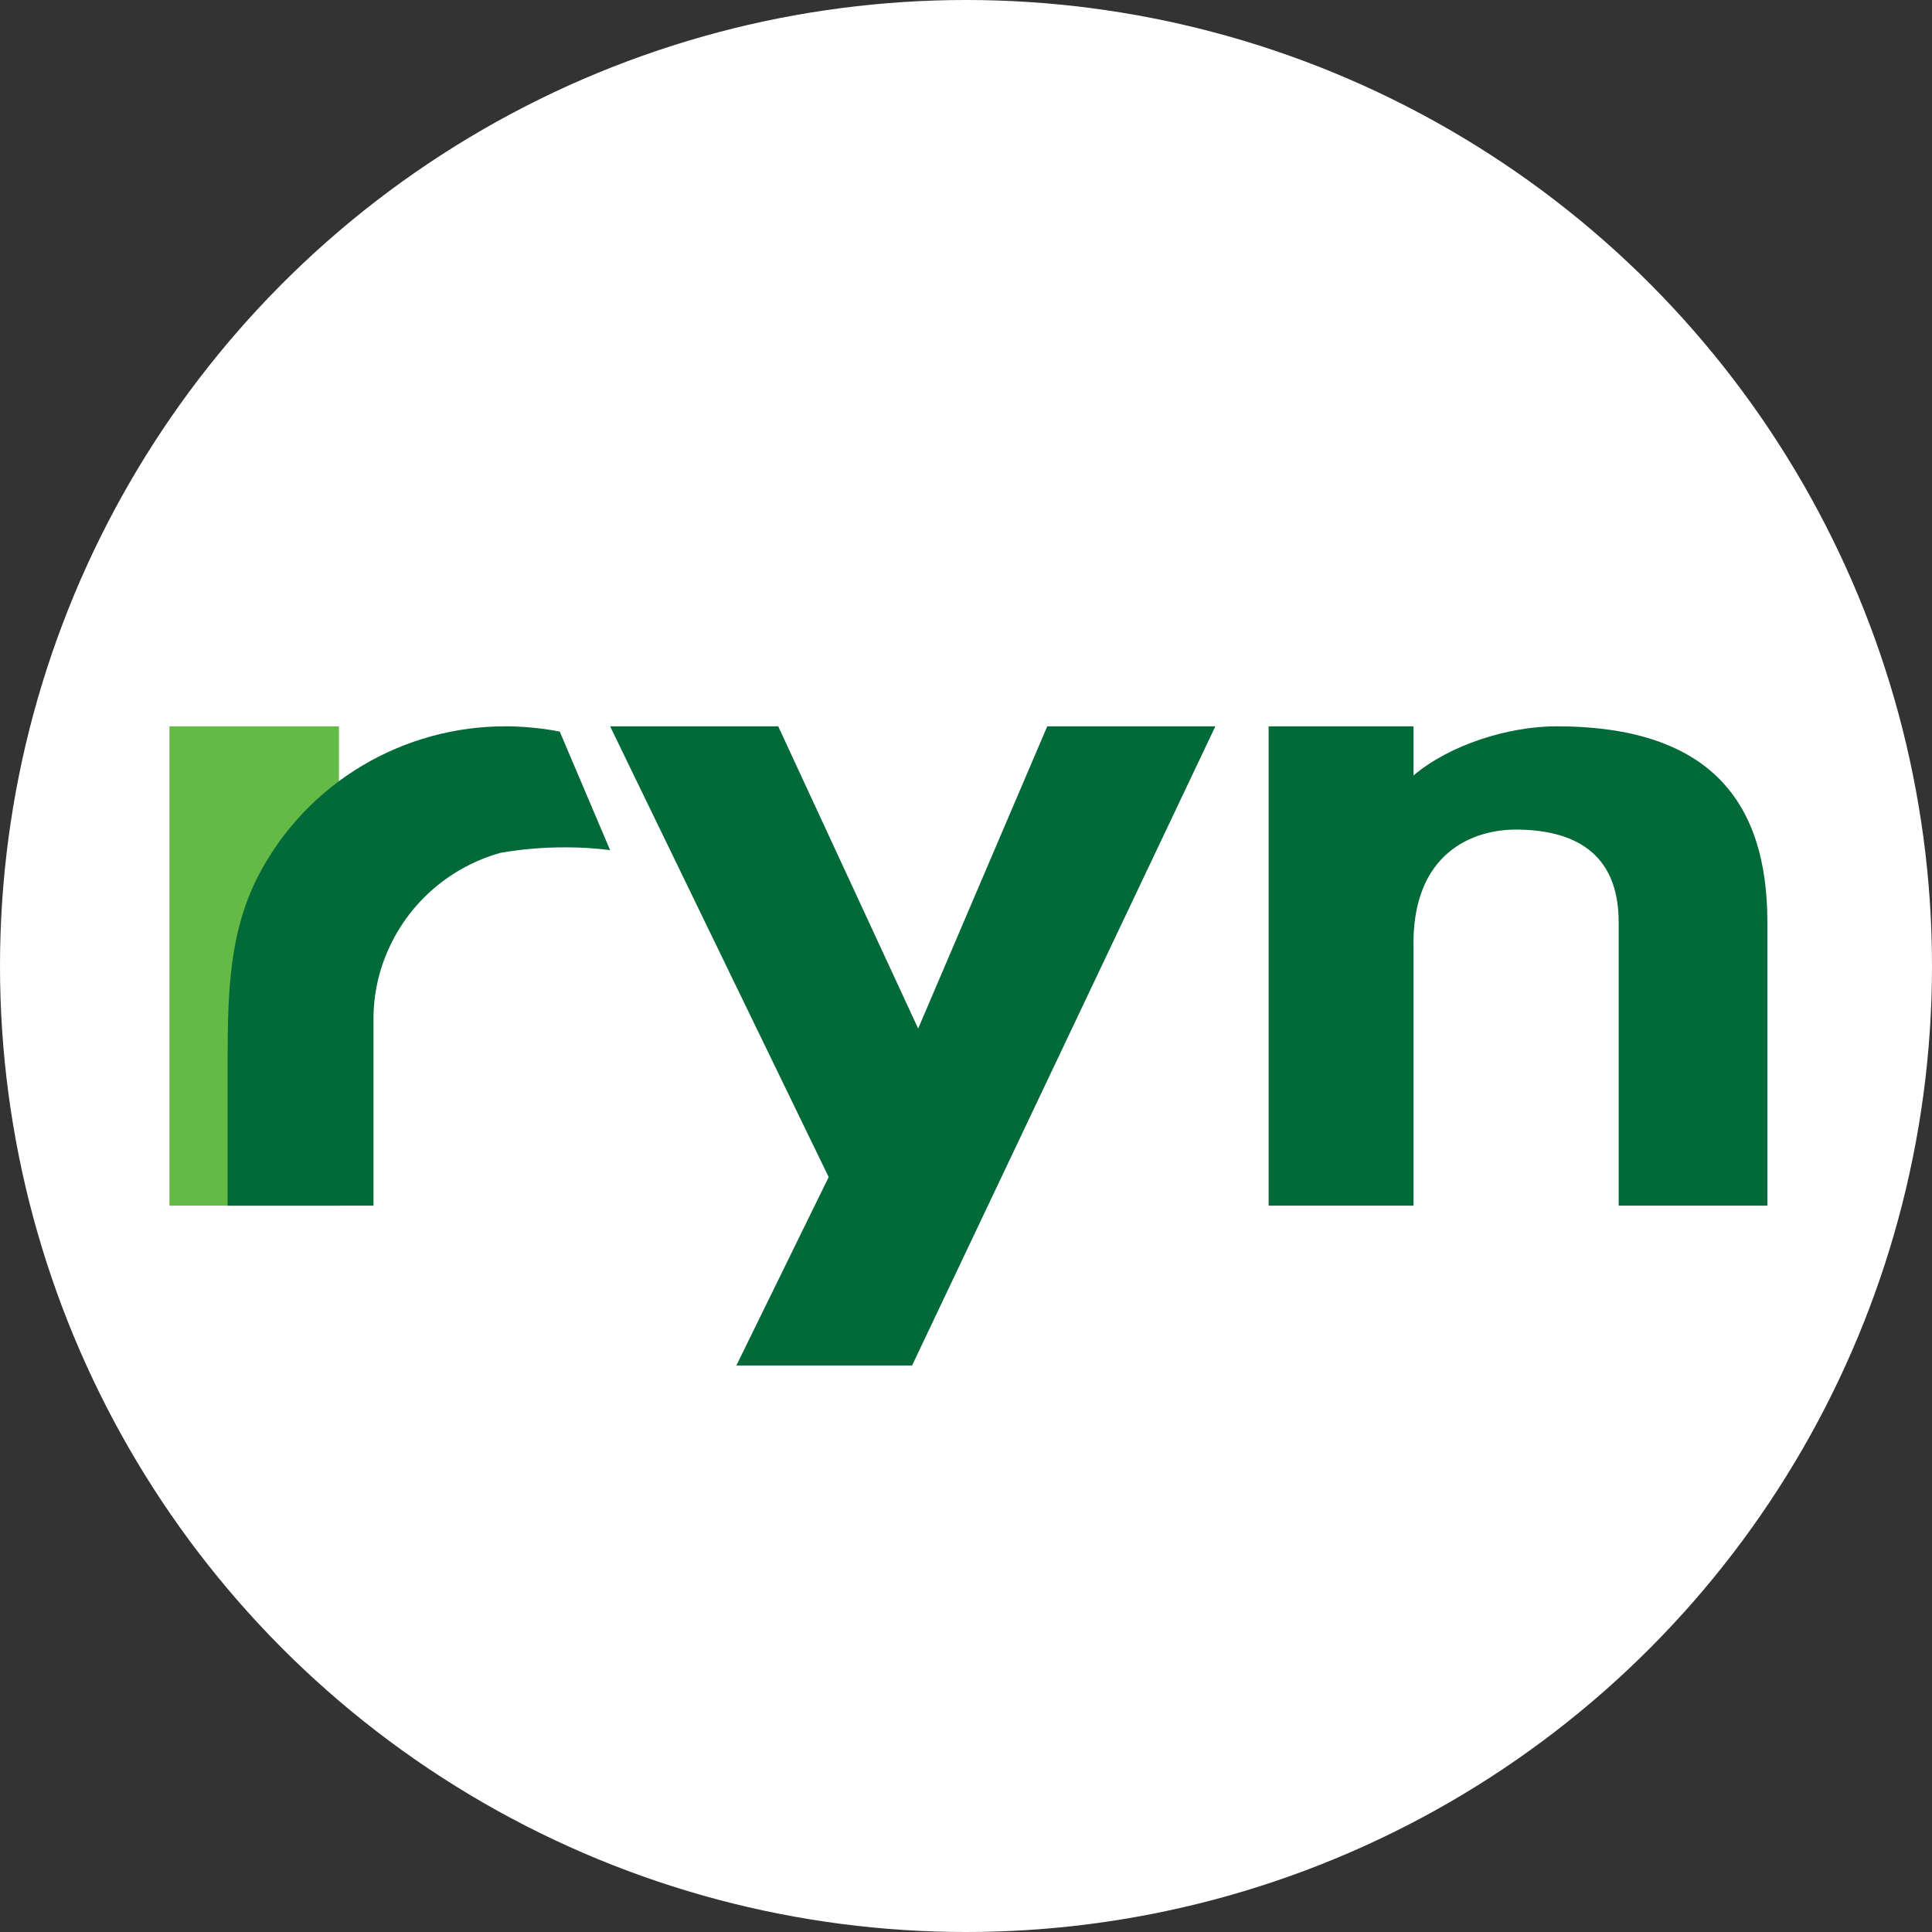
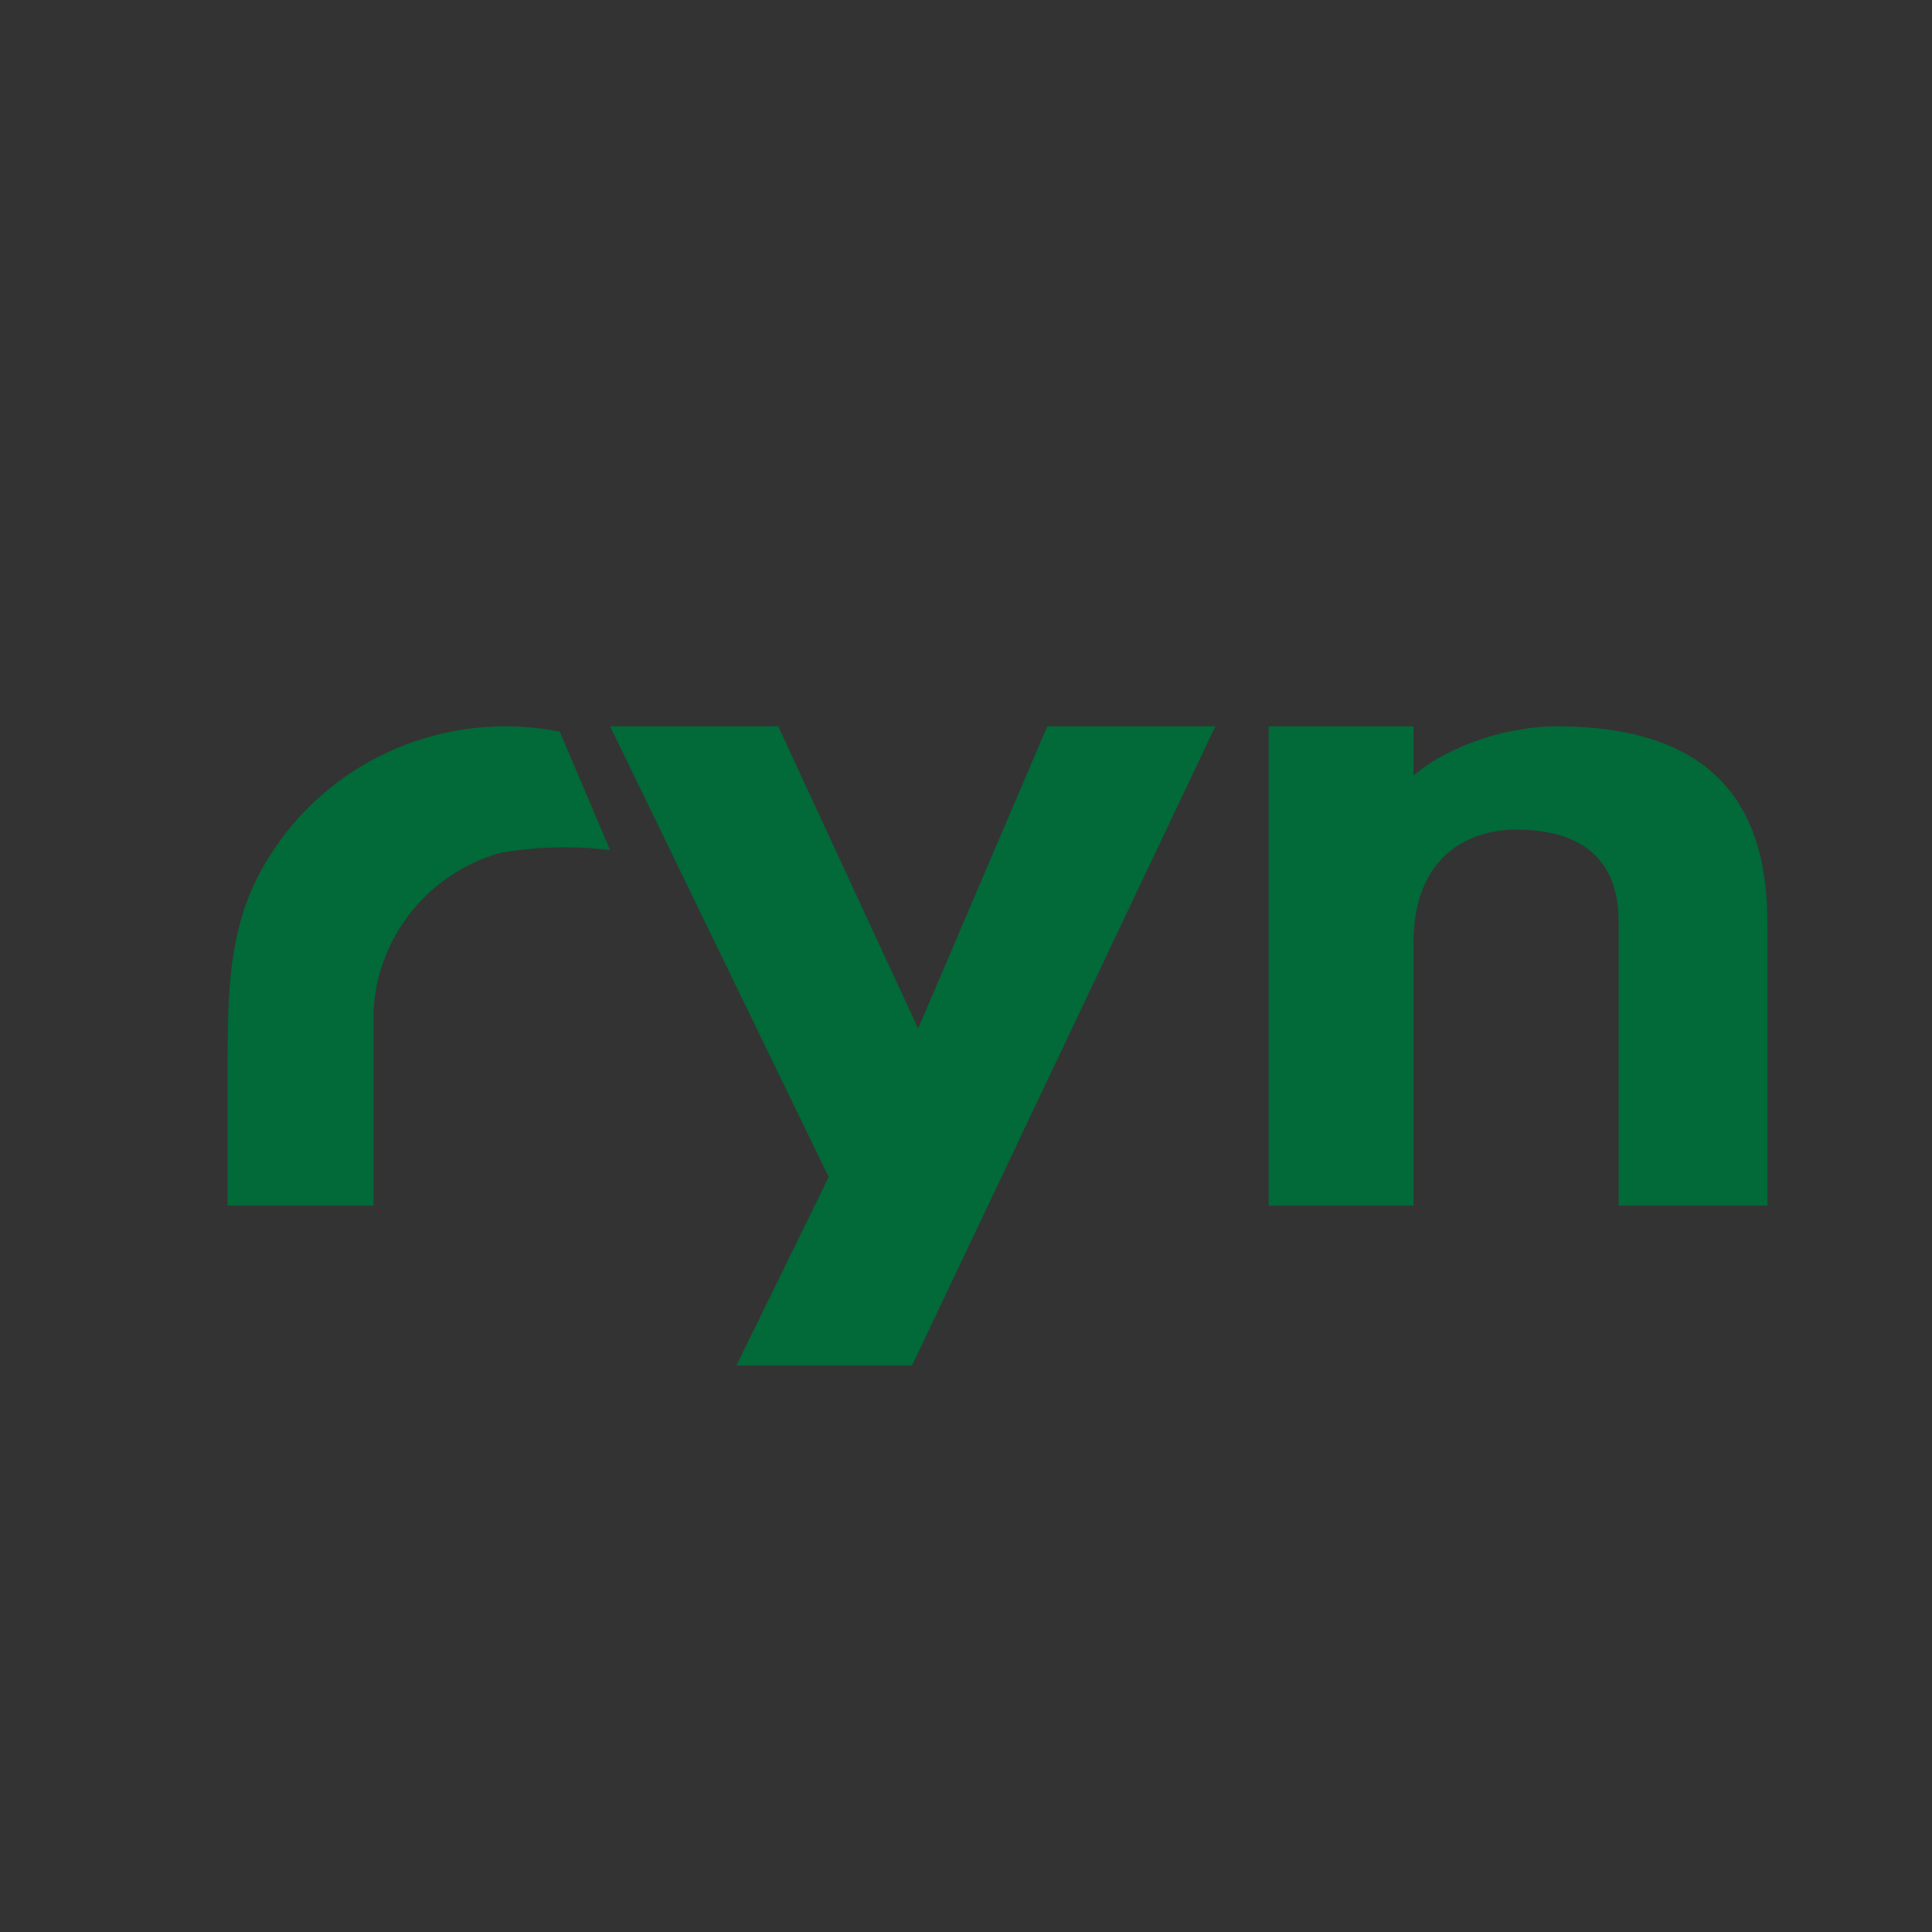
<svg xmlns="http://www.w3.org/2000/svg" width="399" height="399" viewBox="0 0 399 399" fill="none">
  <rect x="0" y="0" width="399" height="399" fill="#333333" stroke="none" />
  <g id="Group 26">
-     <circle id="Ellipse 17" cx="199.5" cy="199.5" r="199.5" fill="white" />
-     <path id="Vector" d="M70 150H35V249H70V150Z" fill="#65BA46" />
    <path id="Vector_2" d="M152.077 282L171.141 243.093L126 150H160.719L189.621 212.416L216.281 150H251L188.365 282H152.077Z" fill="#026938" />
    <path id="Vector_3" d="M365 190.418V249H334.287V190.418C334.287 175.791 324.638 171.328 312.999 171.328C304.771 171.328 291.322 175.627 291.92 196.254V249H262V150H291.92V160.149C299.4 153.791 311.593 150 321.436 150C353.361 150 365 165.821 365 190.418Z" fill="#026938" />
    <path id="Vector_4" d="M115.603 151.09C113.473 150.672 111.319 150.378 109.154 150.209C107.648 150.075 105.99 150 104.393 150C94 149.995 83.801 152.788 74.886 158.08C65.972 163.372 58.676 170.964 53.781 180.045C47.196 192.194 47.075 205.239 47 218.642V249H77.135V210.373C77.136 205.341 78.231 200.367 80.345 195.791C82.504 191.044 85.687 186.822 89.67 183.424C93.653 180.025 98.339 177.532 103.398 176.119C107.875 175.343 112.414 174.968 116.959 175C119.982 174.996 123.002 175.185 126 175.567L115.603 151.09Z" fill="#026938" />
  </g>
</svg>